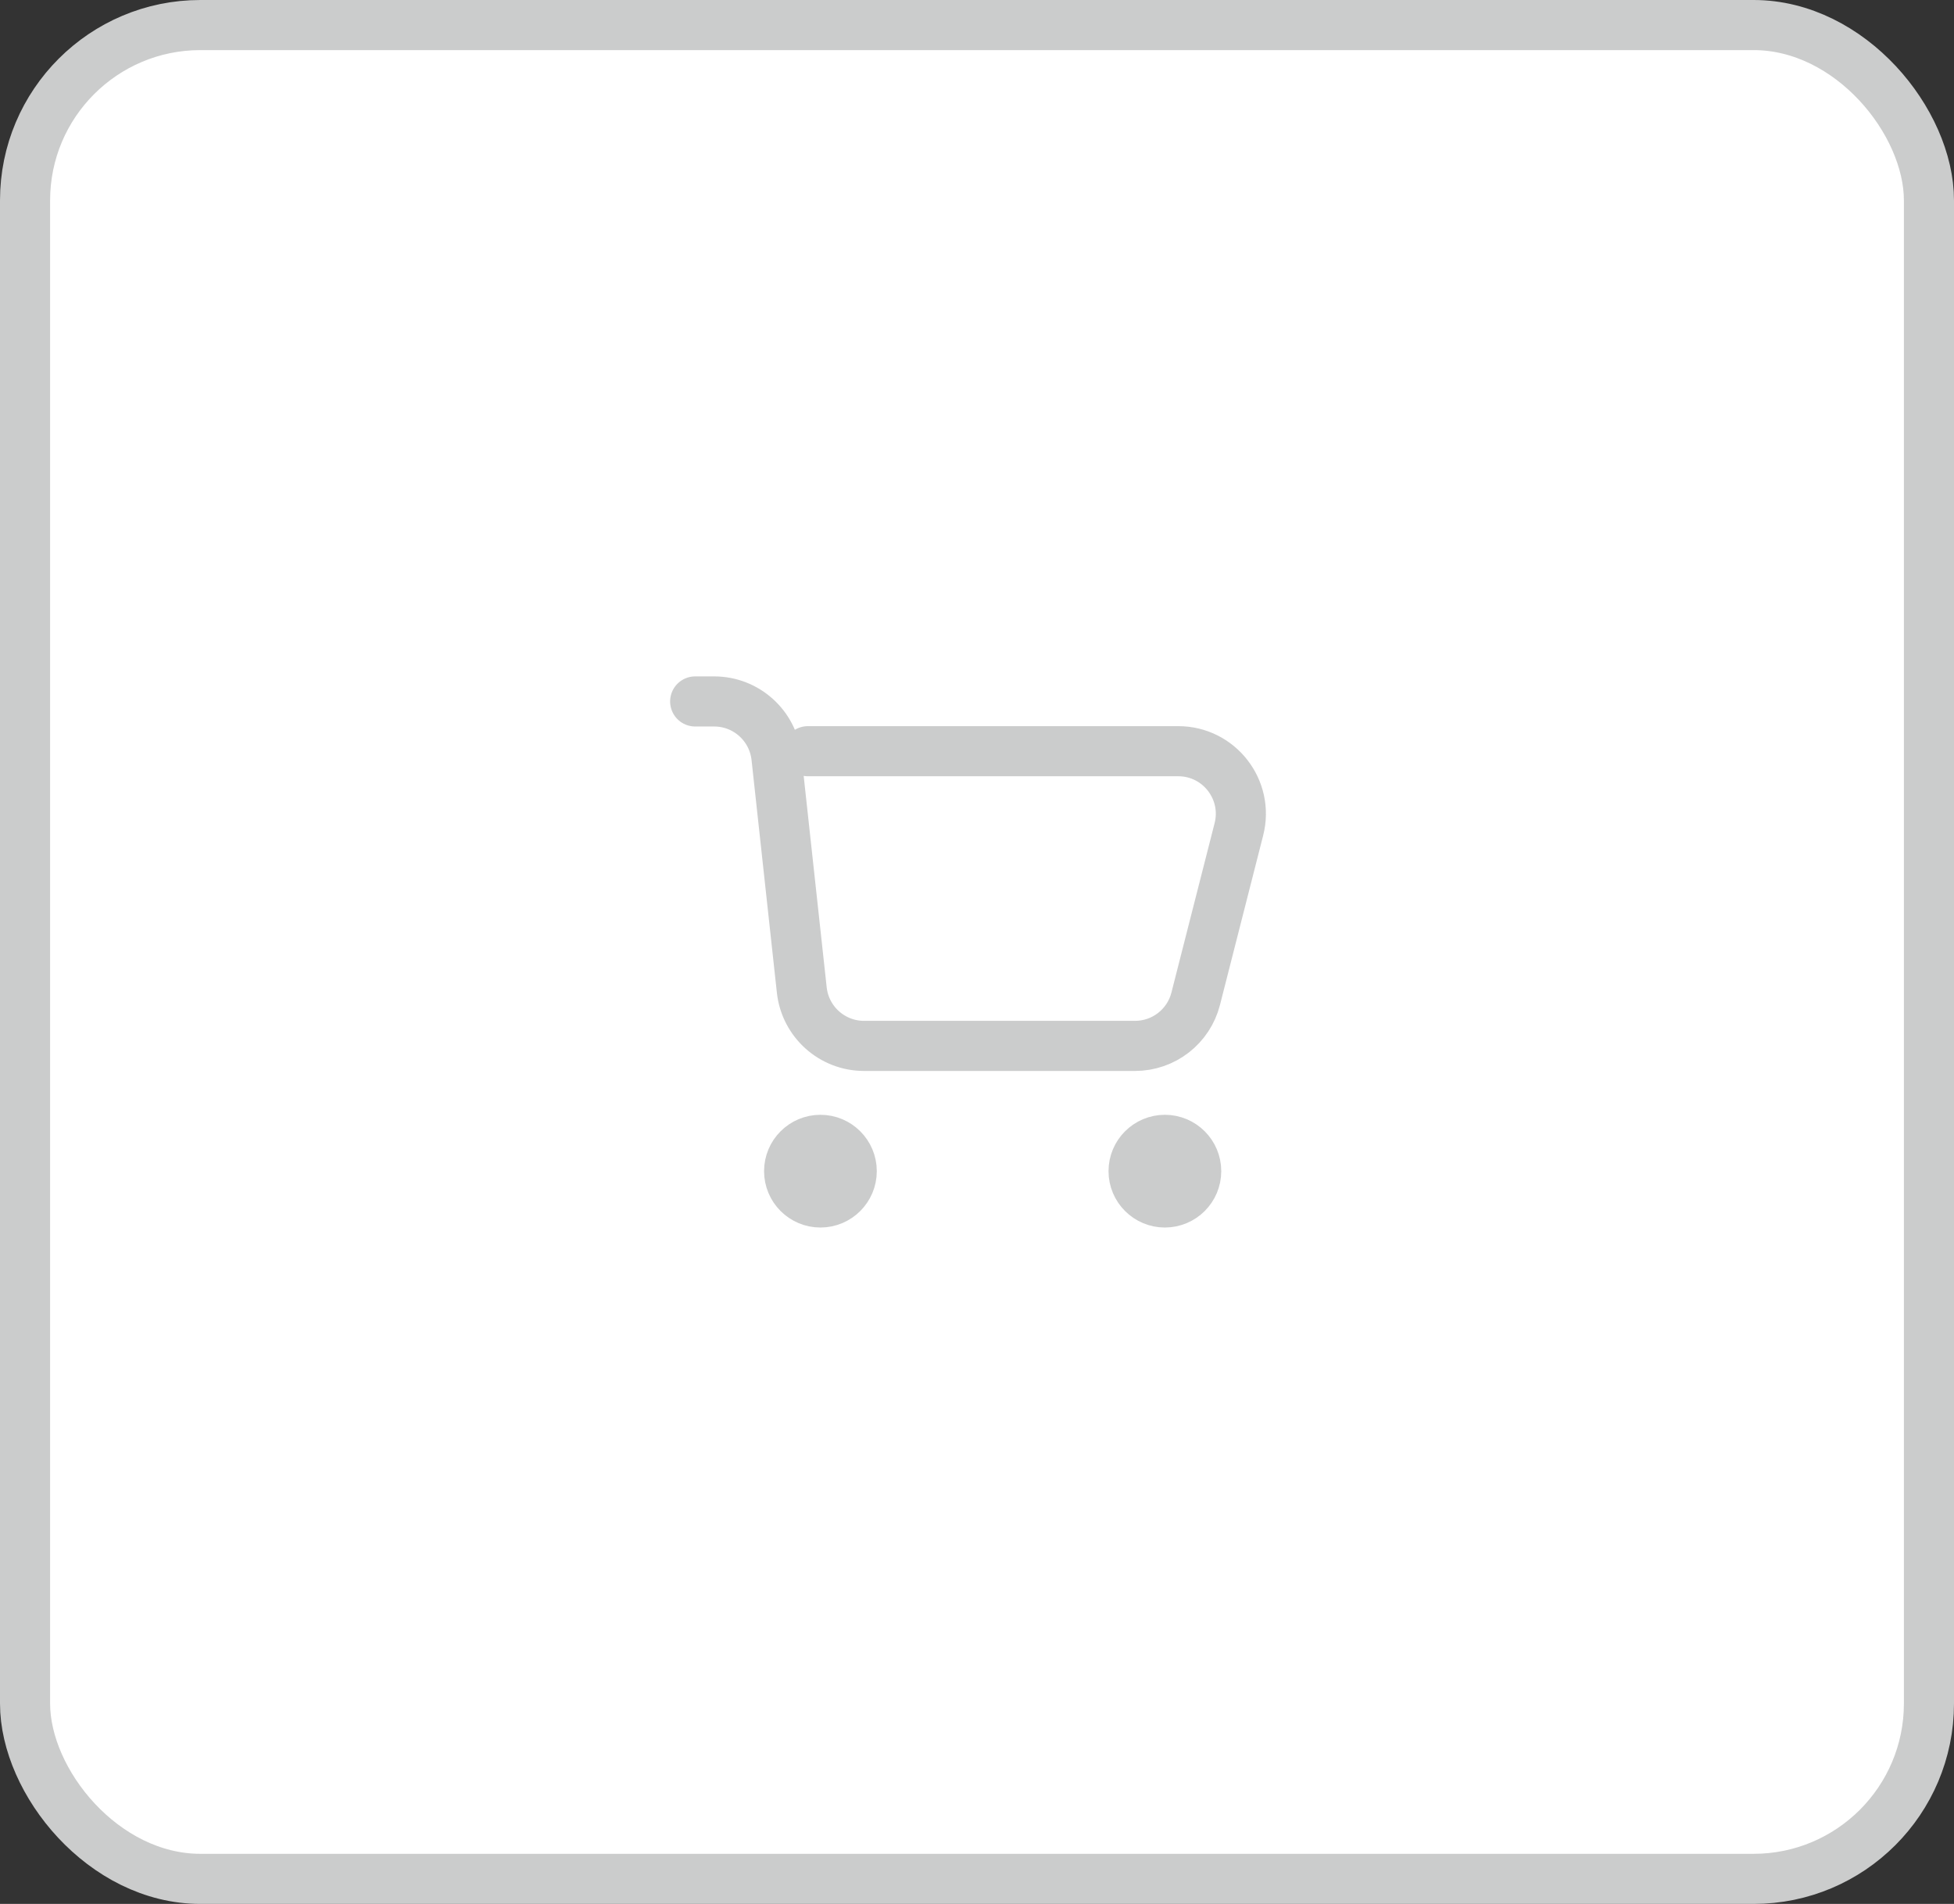
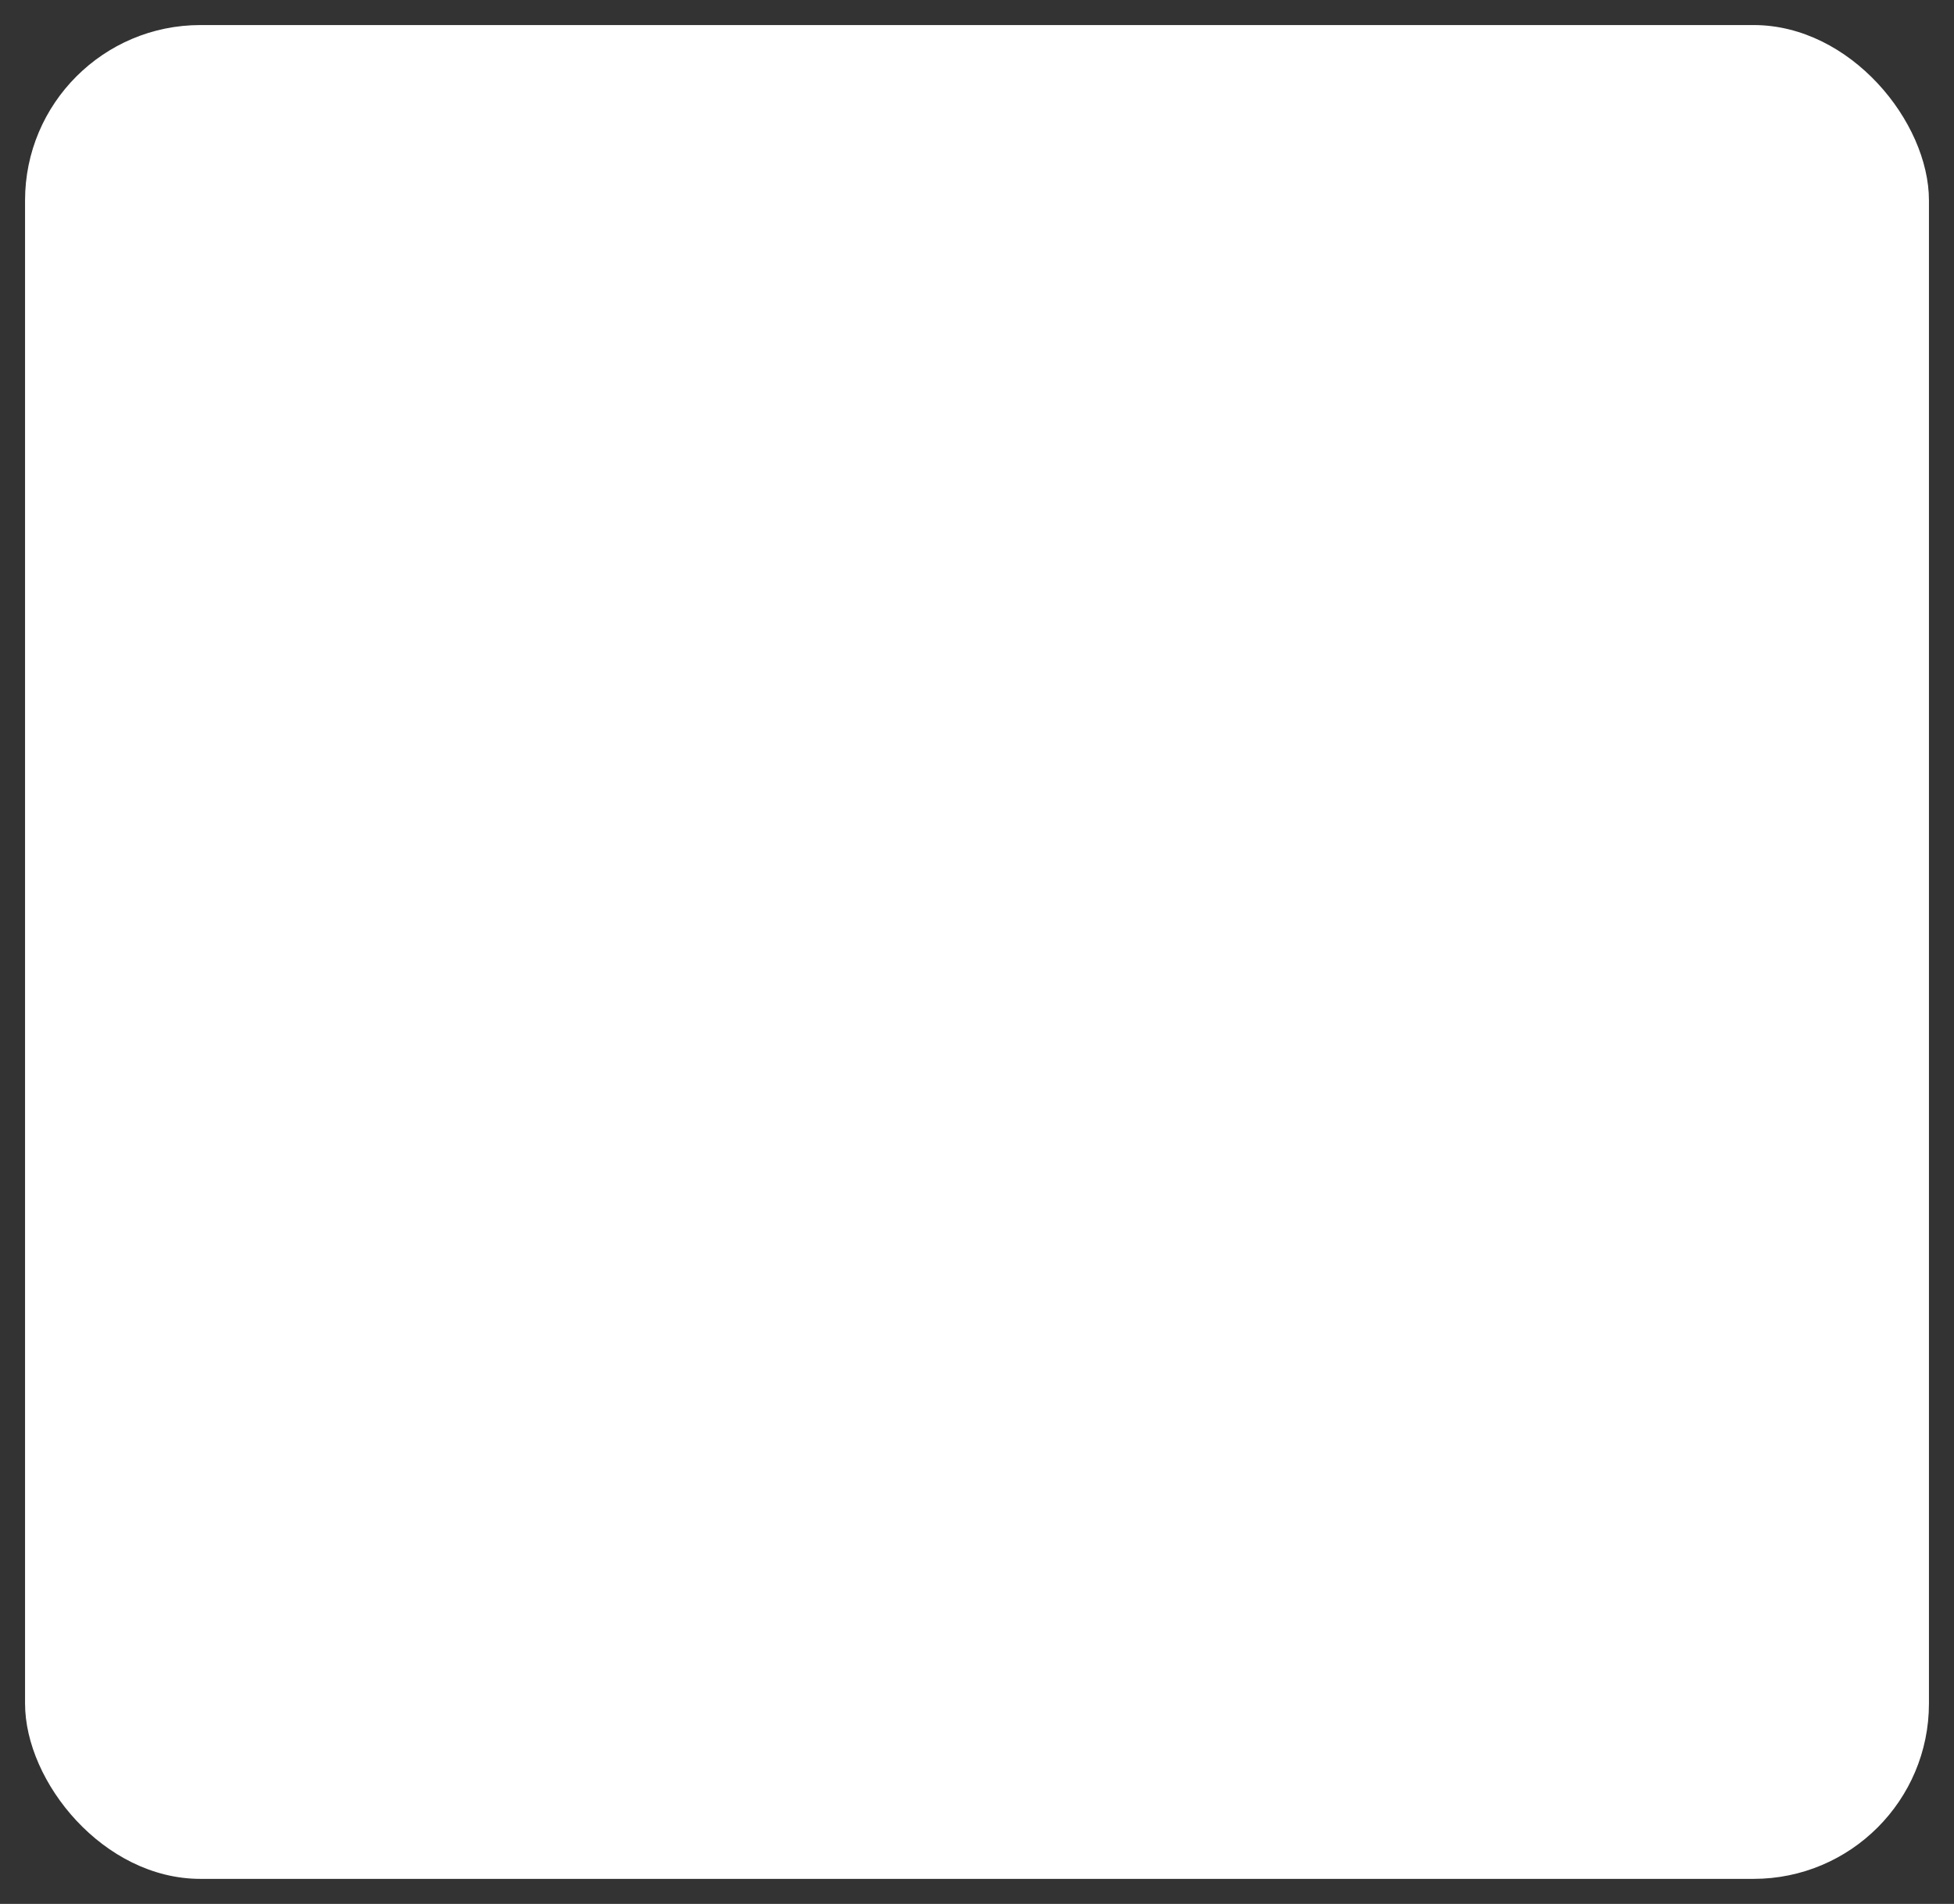
<svg xmlns="http://www.w3.org/2000/svg" width="39" height="38" viewBox="0 0 39 38" fill="none">
  <rect x="0" y="0" width="39" height="38" fill="#333333" stroke="none" />
  <rect x="0.5" y="0.5" width="38" height="37" rx="3.5" fill="white" />
-   <rect x="0.5" y="0.5" width="38" height="37" rx="3.5" stroke="#CBCCCC" stroke-linejoin="bevel" />
-   <path d="M13.875 14H14.254C14.892 14 15.427 14.48 15.497 15.114L16.003 19.761C16.073 20.395 16.608 20.875 17.246 20.875H22.654C23.225 20.875 23.724 20.488 23.865 19.934L24.727 16.552C24.929 15.762 24.332 14.993 23.516 14.993H16.125M16.14 23.141H16.609M16.14 23.609H16.609M23.015 23.141H23.484M23.015 23.609H23.484M17 23.375C17 23.72 16.72 24 16.375 24C16.03 24 15.75 23.72 15.75 23.375C15.75 23.03 16.03 22.75 16.375 22.75C16.72 22.75 17 23.03 17 23.375ZM23.875 23.375C23.875 23.72 23.595 24 23.25 24C22.905 24 22.625 23.72 22.625 23.375C22.625 23.03 22.905 22.75 23.25 22.75C23.595 22.75 23.875 23.03 23.875 23.375Z" stroke="#CBCCCC" stroke-linecap="round" />
</svg>